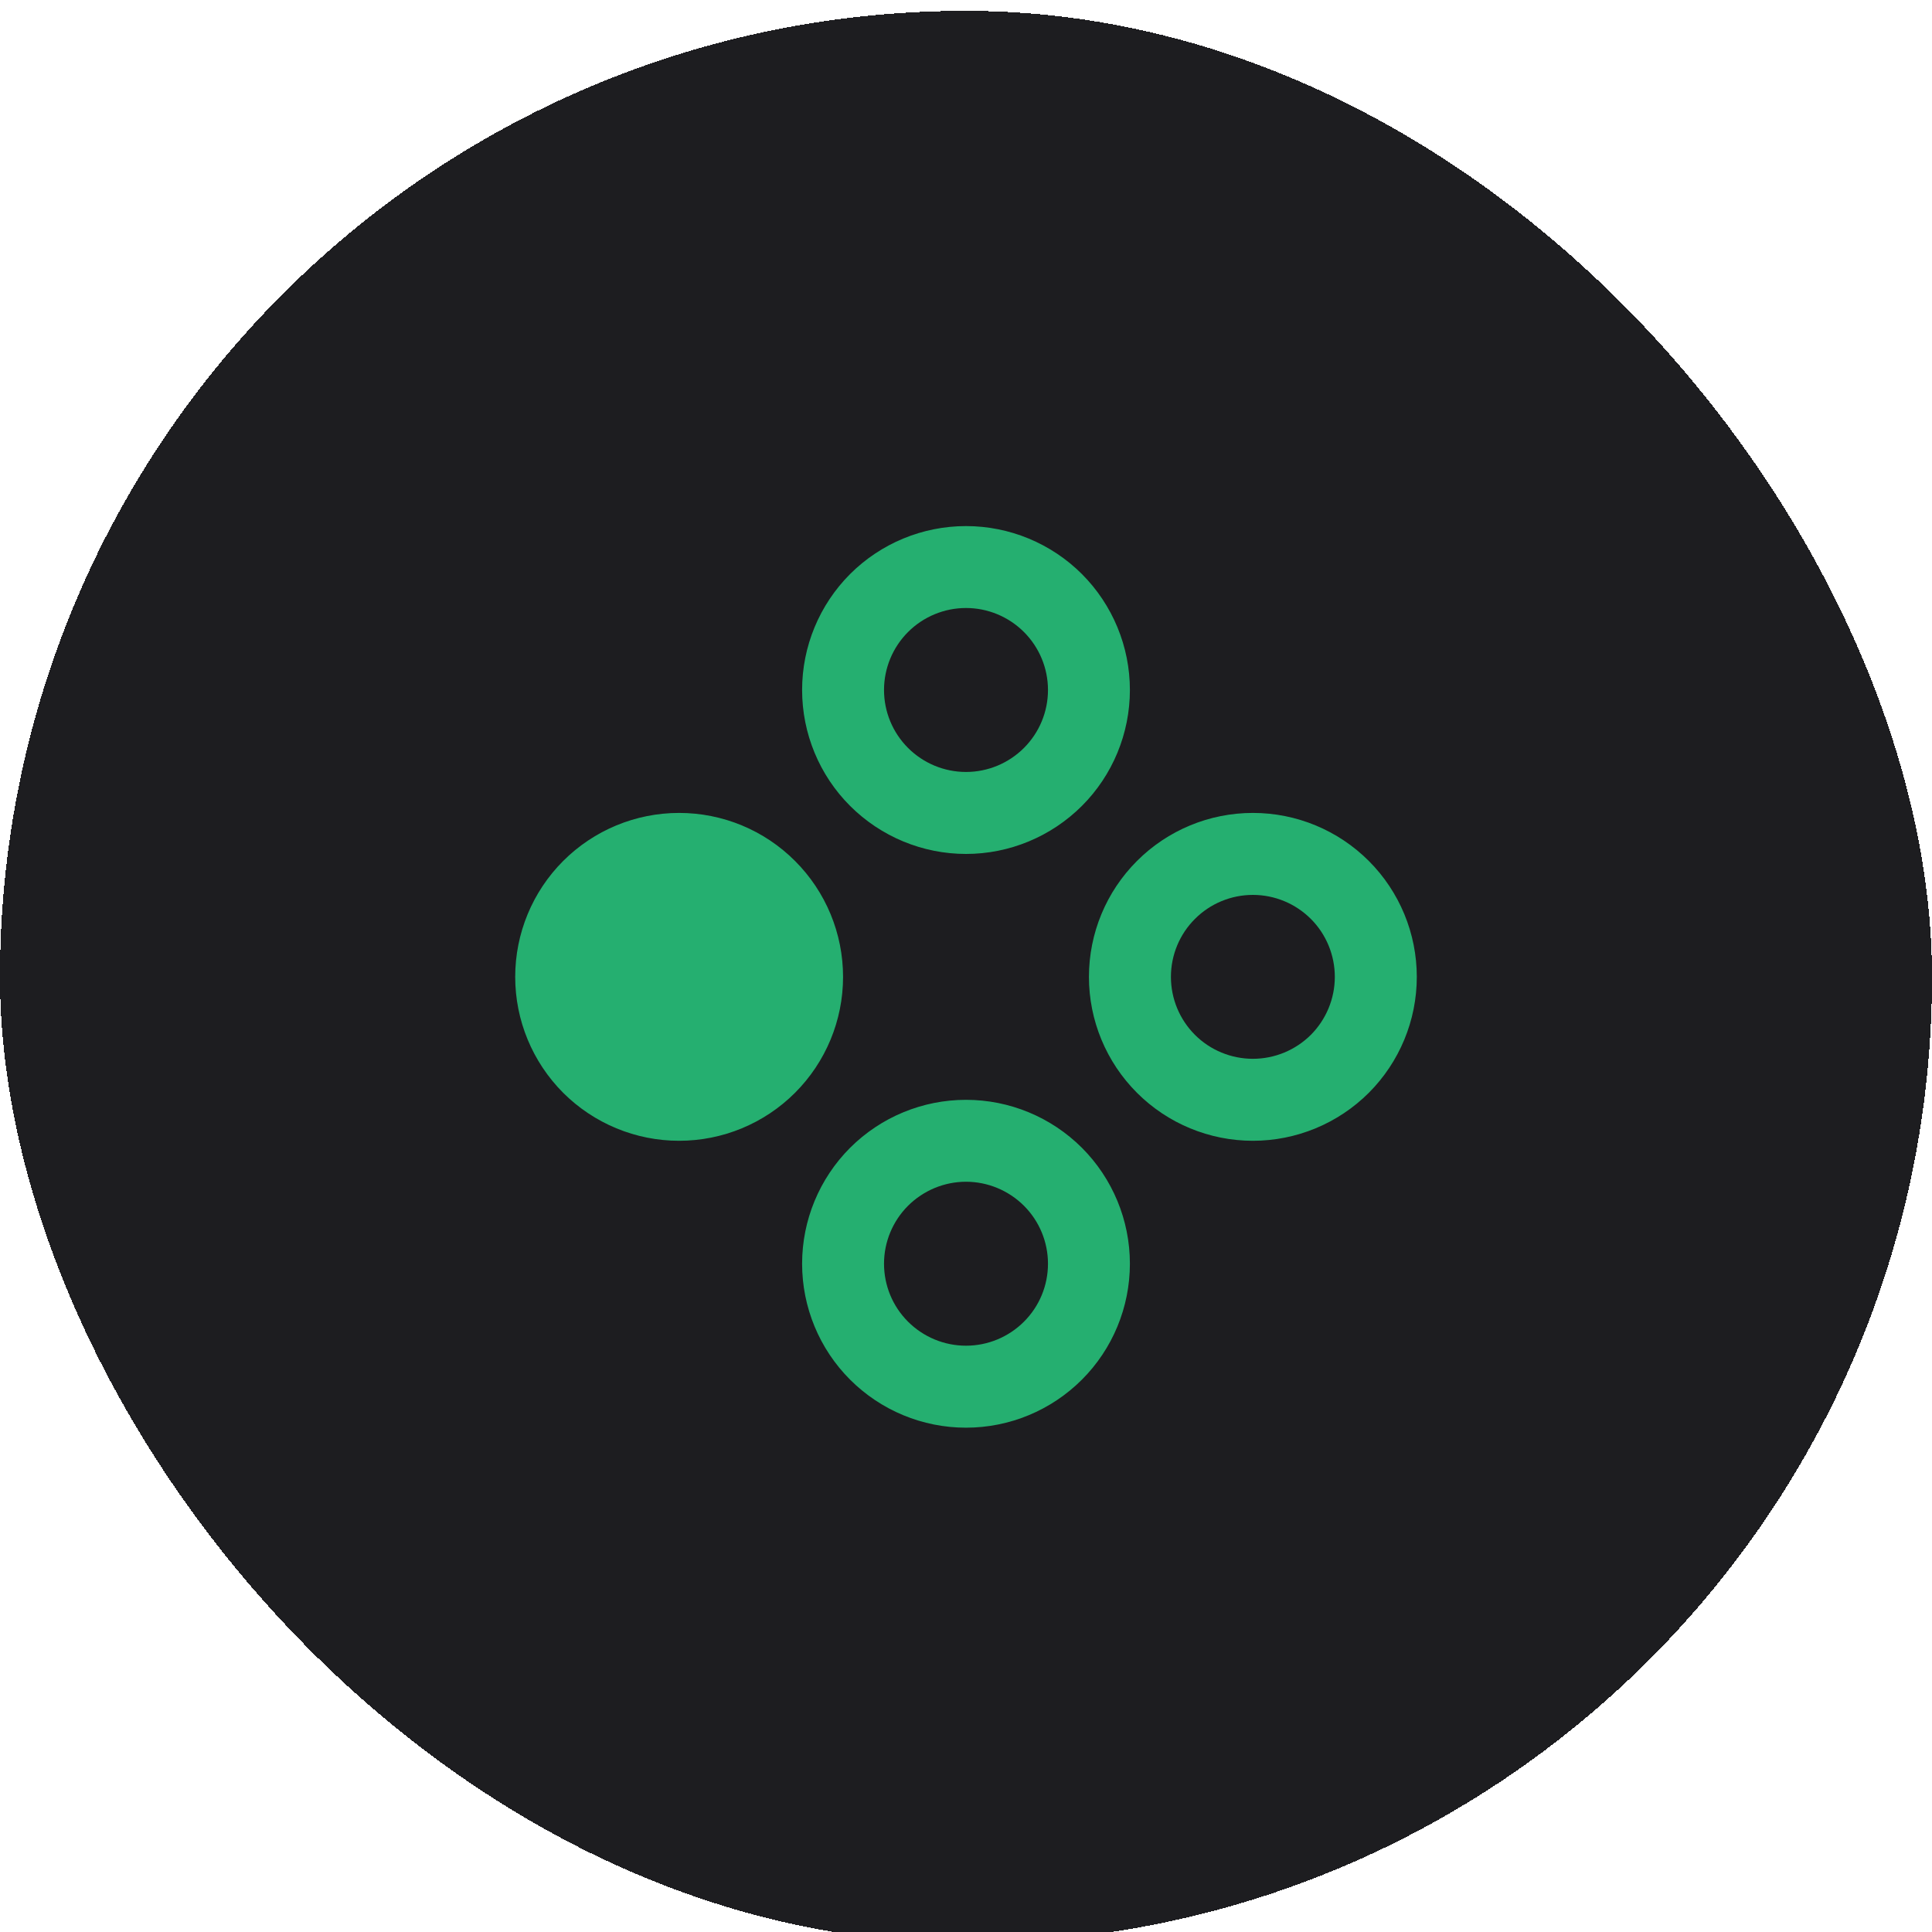
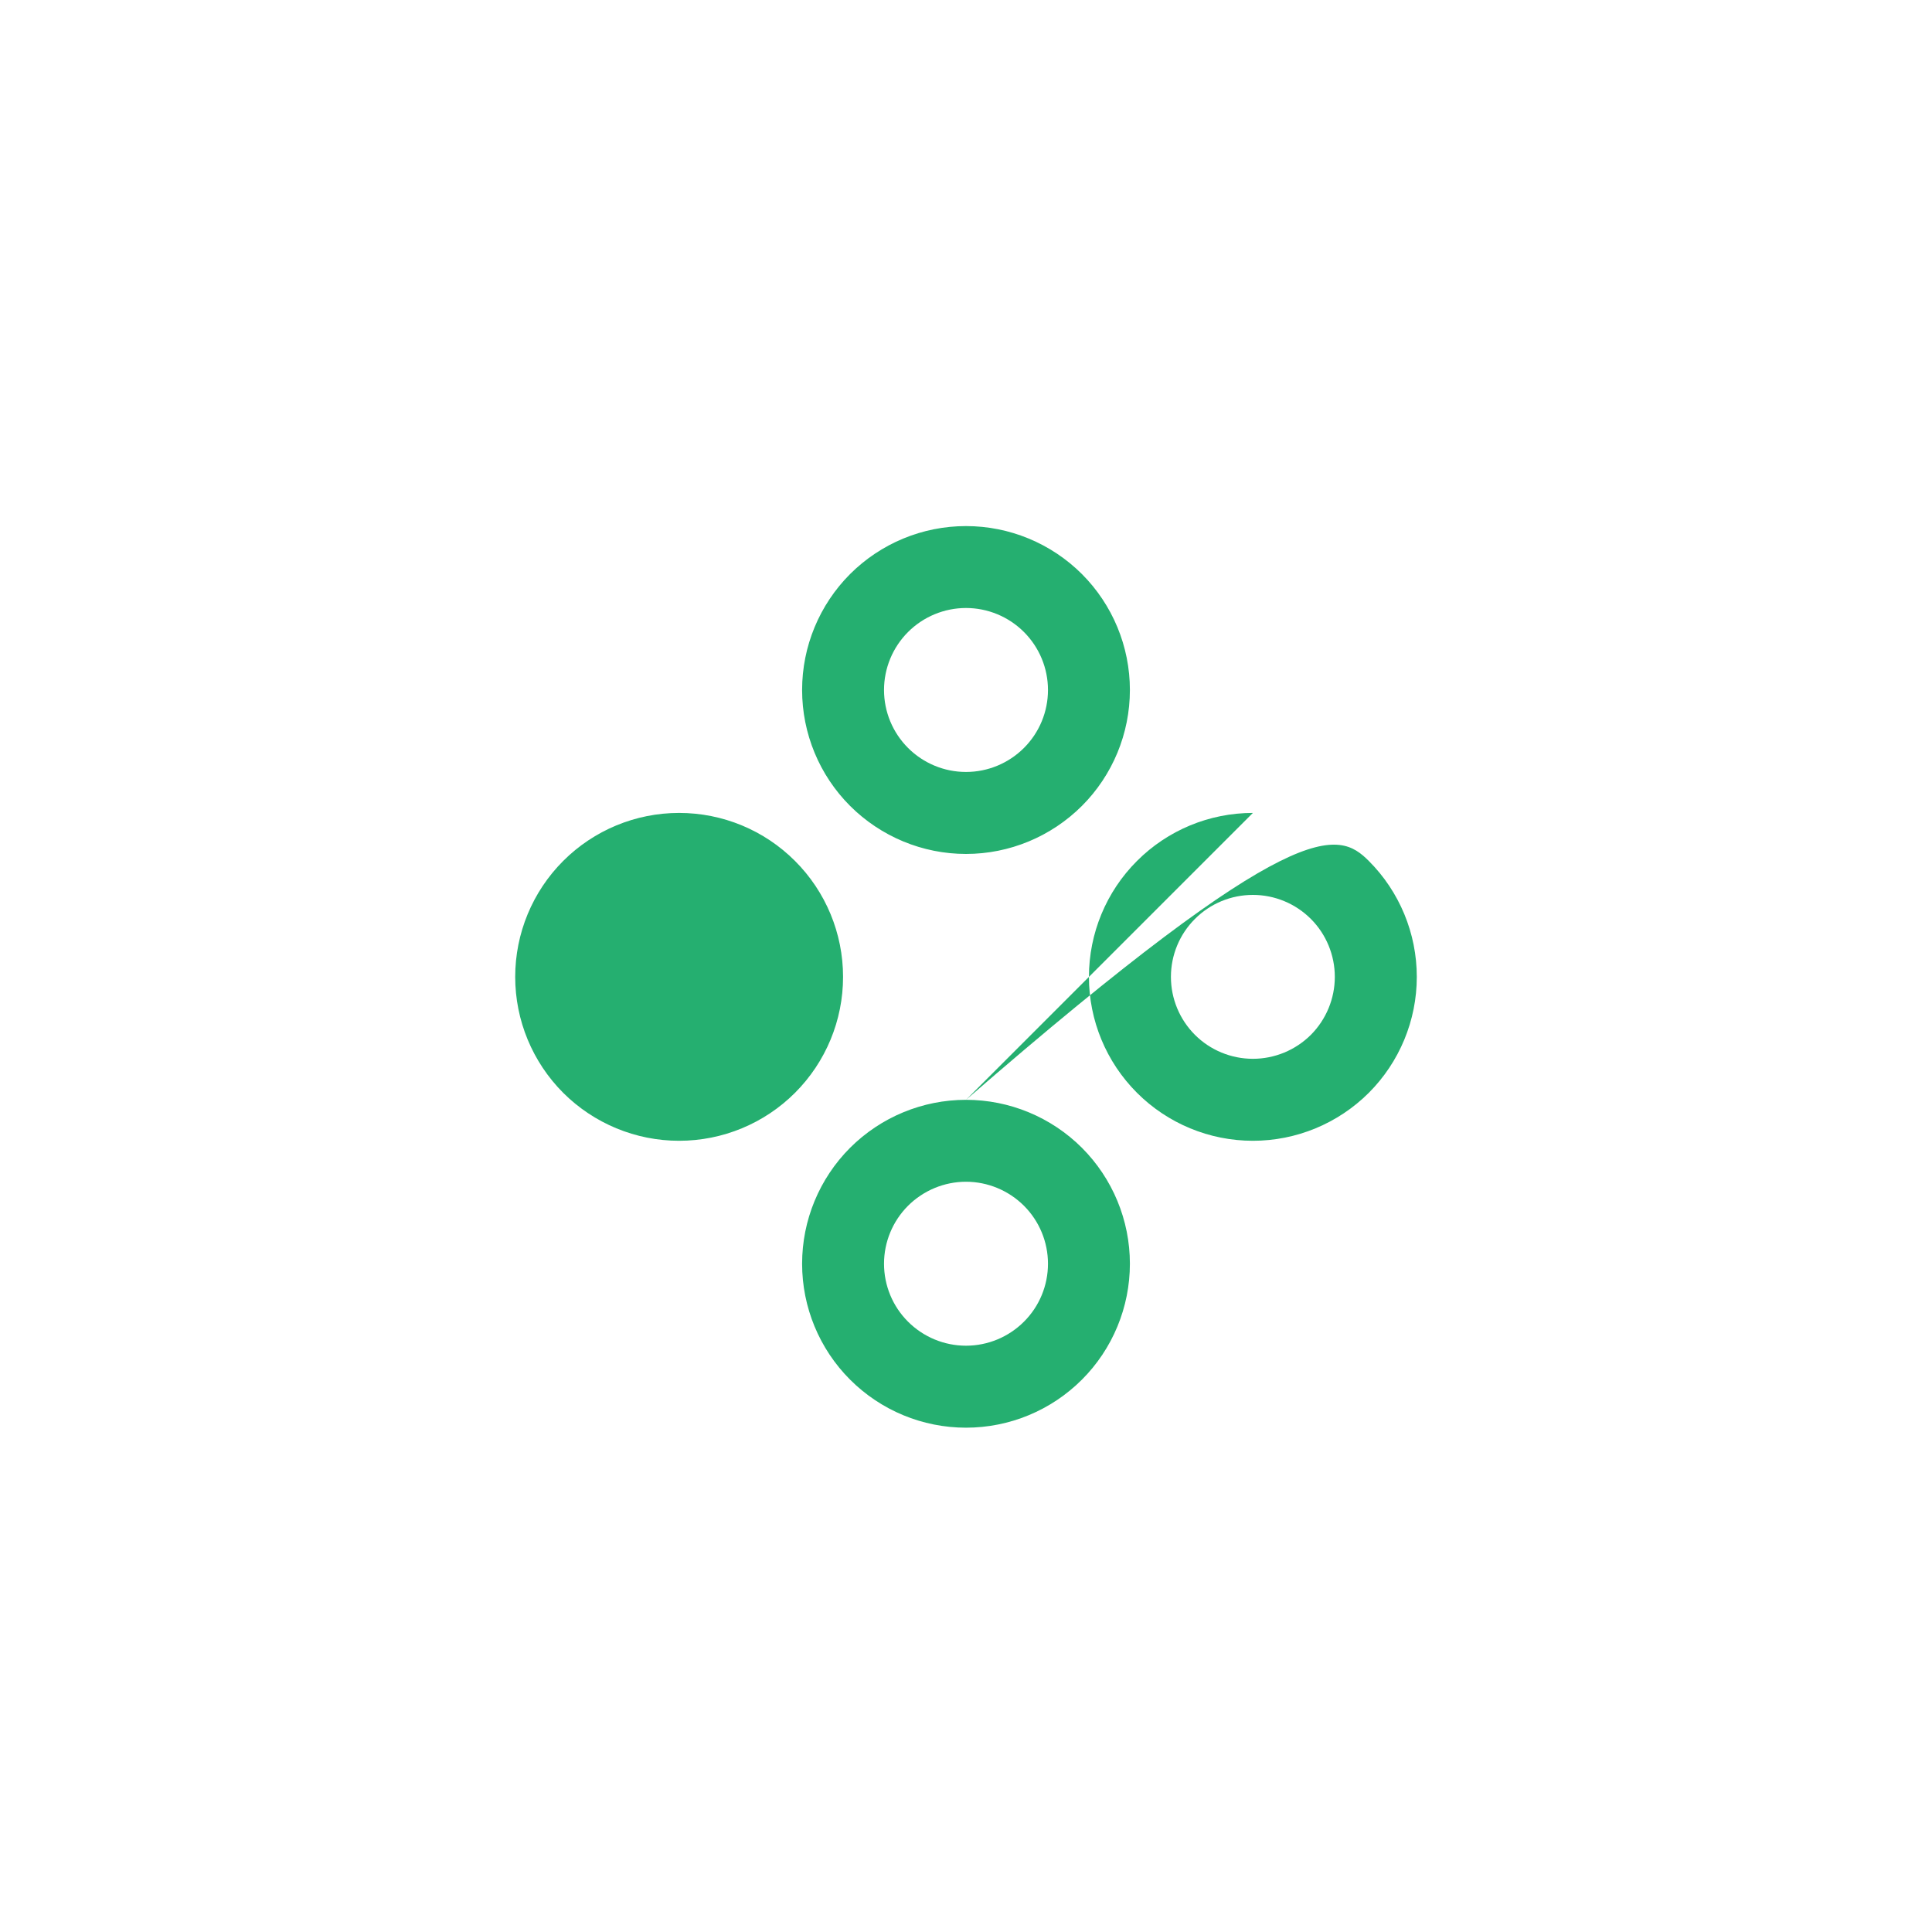
<svg xmlns="http://www.w3.org/2000/svg" width="30" height="30" viewBox="25 25 30 30" fill="none">
  <g filter="url(#filter0_d_38_2733)">
-     <rect x="25" y="25.169" width="30" height="30" rx="15" fill="#1D1D20" shape-rendering="crispEdges" />
-     <path d="M35.545 37.623C36.221 37.623 36.868 37.891 37.345 38.369C37.823 38.846 38.091 39.494 38.091 40.169C38.091 40.844 37.823 41.491 37.345 41.969C36.868 42.446 36.221 42.714 35.545 42.714C34.87 42.714 34.223 42.446 33.745 41.969C33.268 41.491 33 40.844 33 40.169C33 39.494 33.268 38.846 33.745 38.369C34.223 37.891 34.87 37.623 35.545 37.623ZM40 33.169C40.675 33.169 41.322 33.437 41.8 33.914C42.277 34.392 42.545 35.039 42.545 35.714C42.545 36.389 42.277 37.037 41.8 37.514C41.322 37.991 40.675 38.26 40 38.26C39.325 38.26 38.678 37.991 38.2 37.514C37.723 37.037 37.455 36.389 37.455 35.714C37.455 35.039 37.723 34.392 38.2 33.914C38.678 33.437 39.325 33.169 40 33.169ZM40 42.078C40.675 42.078 41.322 42.346 41.8 42.823C42.277 43.301 42.545 43.948 42.545 44.623C42.545 45.298 42.277 45.946 41.8 46.423C41.322 46.901 40.675 47.169 40 47.169C39.325 47.169 38.678 46.901 38.2 46.423C37.723 45.946 37.455 45.298 37.455 44.623C37.455 43.948 37.723 43.301 38.2 42.823C38.678 42.346 39.325 42.078 40 42.078ZM44.455 37.623C45.13 37.623 45.777 37.891 46.255 38.369C46.732 38.846 47 39.494 47 40.169C47 40.844 46.732 41.491 46.255 41.969C45.777 42.446 45.13 42.714 44.455 42.714C43.779 42.714 43.132 42.446 42.655 41.969C42.177 41.491 41.909 40.844 41.909 40.169C41.909 39.494 42.177 38.846 42.655 38.369C43.132 37.891 43.779 37.623 44.455 37.623ZM44.455 38.896C44.117 38.896 43.793 39.03 43.555 39.269C43.316 39.507 43.182 39.831 43.182 40.169C43.182 40.506 43.316 40.83 43.555 41.069C43.793 41.307 44.117 41.441 44.455 41.441C44.792 41.441 45.116 41.307 45.355 41.069C45.593 40.83 45.727 40.506 45.727 40.169C45.727 39.831 45.593 39.507 45.355 39.269C45.116 39.03 44.792 38.896 44.455 38.896ZM40 43.35C39.663 43.35 39.339 43.485 39.1 43.723C38.861 43.962 38.727 44.286 38.727 44.623C38.727 44.961 38.861 45.285 39.1 45.523C39.339 45.762 39.663 45.896 40 45.896C40.337 45.896 40.661 45.762 40.9 45.523C41.139 45.285 41.273 44.961 41.273 44.623C41.273 44.286 41.139 43.962 40.9 43.723C40.661 43.485 40.337 43.35 40 43.35ZM40 34.441C39.663 34.441 39.339 34.575 39.1 34.814C38.861 35.053 38.727 35.377 38.727 35.714C38.727 36.052 38.861 36.375 39.1 36.614C39.339 36.853 39.663 36.987 40 36.987C40.337 36.987 40.661 36.853 40.9 36.614C41.139 36.375 41.273 36.052 41.273 35.714C41.273 35.377 41.139 35.053 40.9 34.814C40.661 34.575 40.337 34.441 40 34.441Z" fill="#25AF70" />
+     <path d="M35.545 37.623C36.221 37.623 36.868 37.891 37.345 38.369C37.823 38.846 38.091 39.494 38.091 40.169C38.091 40.844 37.823 41.491 37.345 41.969C36.868 42.446 36.221 42.714 35.545 42.714C34.87 42.714 34.223 42.446 33.745 41.969C33.268 41.491 33 40.844 33 40.169C33 39.494 33.268 38.846 33.745 38.369C34.223 37.891 34.87 37.623 35.545 37.623ZM40 33.169C40.675 33.169 41.322 33.437 41.8 33.914C42.277 34.392 42.545 35.039 42.545 35.714C42.545 36.389 42.277 37.037 41.8 37.514C41.322 37.991 40.675 38.26 40 38.26C39.325 38.26 38.678 37.991 38.2 37.514C37.723 37.037 37.455 36.389 37.455 35.714C37.455 35.039 37.723 34.392 38.2 33.914C38.678 33.437 39.325 33.169 40 33.169ZM40 42.078C40.675 42.078 41.322 42.346 41.8 42.823C42.277 43.301 42.545 43.948 42.545 44.623C42.545 45.298 42.277 45.946 41.8 46.423C41.322 46.901 40.675 47.169 40 47.169C39.325 47.169 38.678 46.901 38.2 46.423C37.723 45.946 37.455 45.298 37.455 44.623C37.455 43.948 37.723 43.301 38.2 42.823C38.678 42.346 39.325 42.078 40 42.078ZC45.13 37.623 45.777 37.891 46.255 38.369C46.732 38.846 47 39.494 47 40.169C47 40.844 46.732 41.491 46.255 41.969C45.777 42.446 45.13 42.714 44.455 42.714C43.779 42.714 43.132 42.446 42.655 41.969C42.177 41.491 41.909 40.844 41.909 40.169C41.909 39.494 42.177 38.846 42.655 38.369C43.132 37.891 43.779 37.623 44.455 37.623ZM44.455 38.896C44.117 38.896 43.793 39.03 43.555 39.269C43.316 39.507 43.182 39.831 43.182 40.169C43.182 40.506 43.316 40.83 43.555 41.069C43.793 41.307 44.117 41.441 44.455 41.441C44.792 41.441 45.116 41.307 45.355 41.069C45.593 40.83 45.727 40.506 45.727 40.169C45.727 39.831 45.593 39.507 45.355 39.269C45.116 39.03 44.792 38.896 44.455 38.896ZM40 43.35C39.663 43.35 39.339 43.485 39.1 43.723C38.861 43.962 38.727 44.286 38.727 44.623C38.727 44.961 38.861 45.285 39.1 45.523C39.339 45.762 39.663 45.896 40 45.896C40.337 45.896 40.661 45.762 40.9 45.523C41.139 45.285 41.273 44.961 41.273 44.623C41.273 44.286 41.139 43.962 40.9 43.723C40.661 43.485 40.337 43.35 40 43.35ZM40 34.441C39.663 34.441 39.339 34.575 39.1 34.814C38.861 35.053 38.727 35.377 38.727 35.714C38.727 36.052 38.861 36.375 39.1 36.614C39.339 36.853 39.663 36.987 40 36.987C40.337 36.987 40.661 36.853 40.9 36.614C41.139 36.375 41.273 36.052 41.273 35.714C41.273 35.377 41.139 35.053 40.9 34.814C40.661 34.575 40.337 34.441 40 34.441Z" fill="#25AF70" />
  </g>
  <defs>
    <filter id="filter0_d_38_2733" x="0" y="0.169" width="80" height="80" filterUnits="userSpaceOnUse" color-interpolation-filters="sRGB">
      <feFlood flood-opacity="0" result="BackgroundImageFix" />
      <feColorMatrix in="SourceAlpha" type="matrix" values="0 0 0 0 0 0 0 0 0 0 0 0 0 0 0 0 0 0 127 0" result="hardAlpha" />
      <feOffset />
      <feGaussianBlur stdDeviation="12.5" />
      <feComposite in2="hardAlpha" operator="out" />
      <feColorMatrix type="matrix" values="0 0 0 0 0 0 0 0 0 0 0 0 0 0 0 0 0 0 0.25 0" />
      <feBlend mode="normal" in2="BackgroundImageFix" result="effect1_dropShadow_38_2733" />
      <feBlend mode="normal" in="SourceGraphic" in2="effect1_dropShadow_38_2733" result="shape" />
    </filter>
  </defs>
</svg>